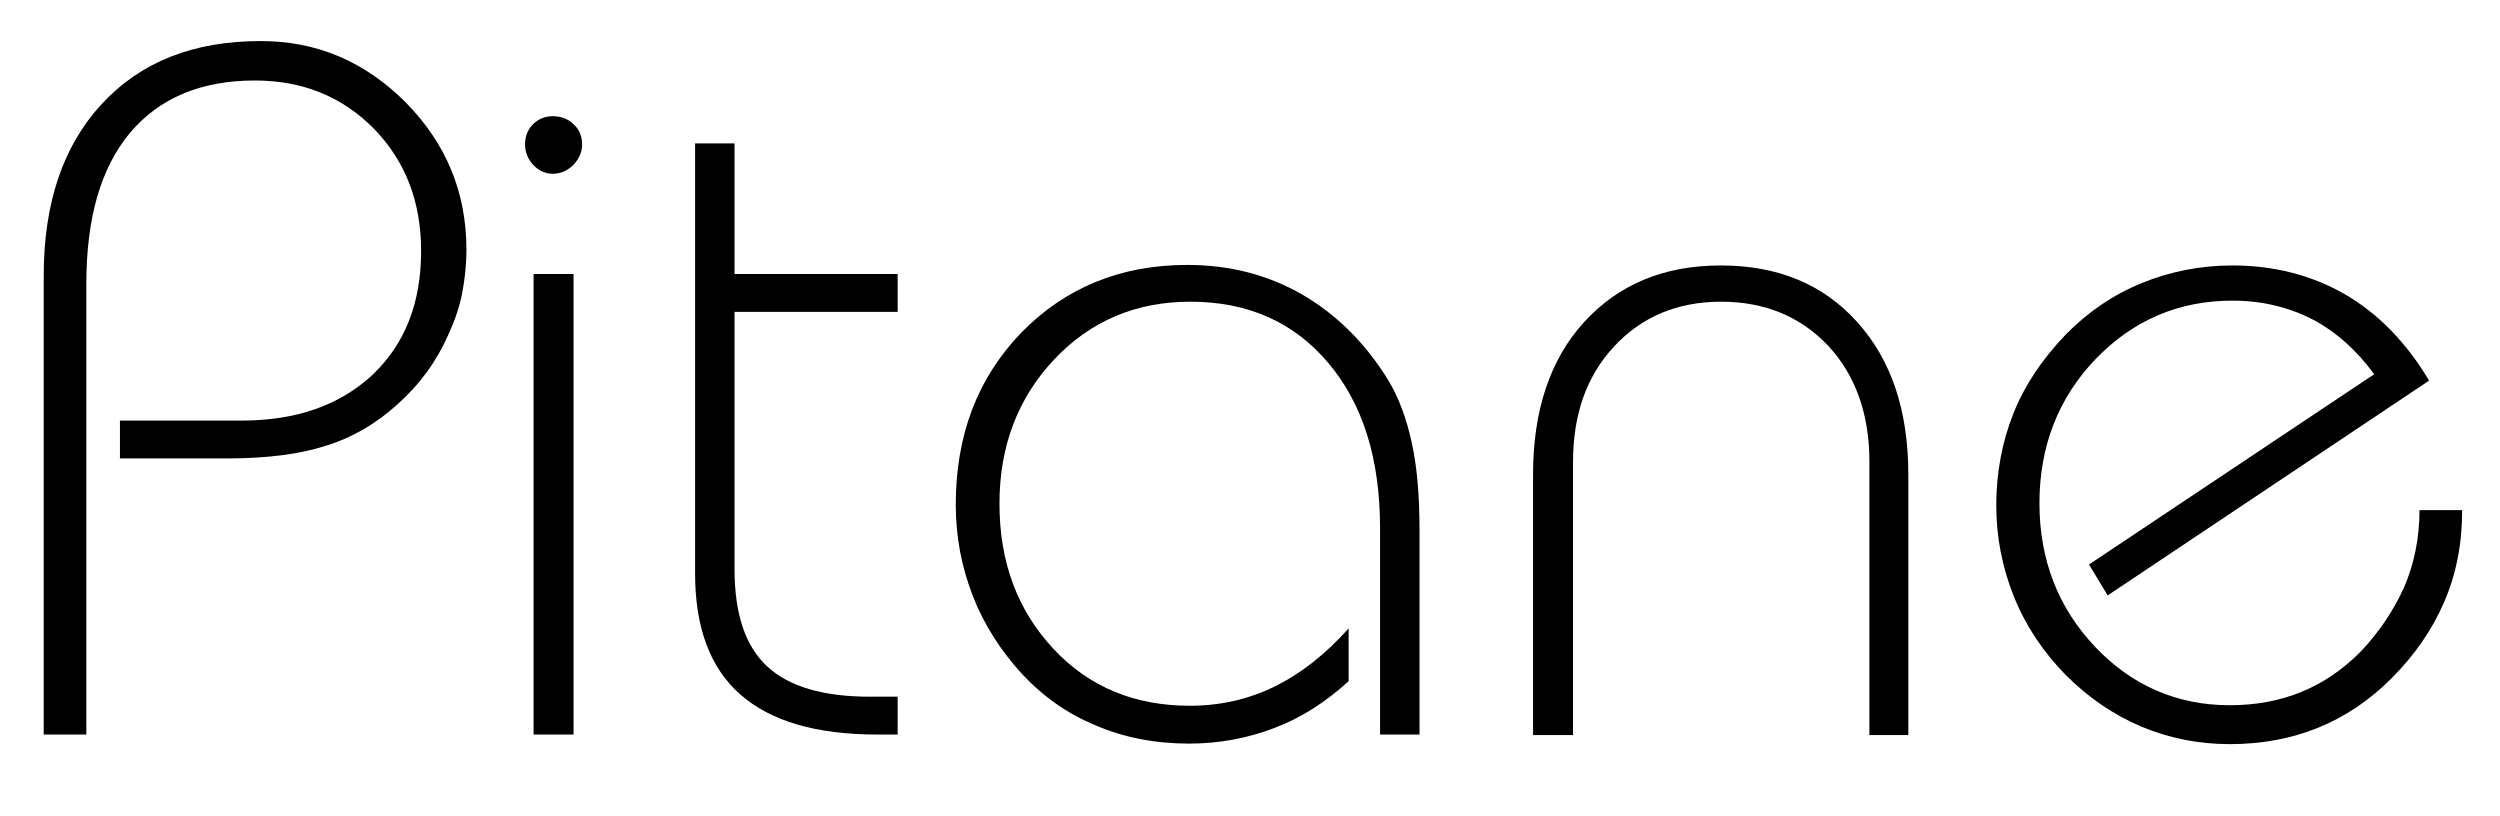
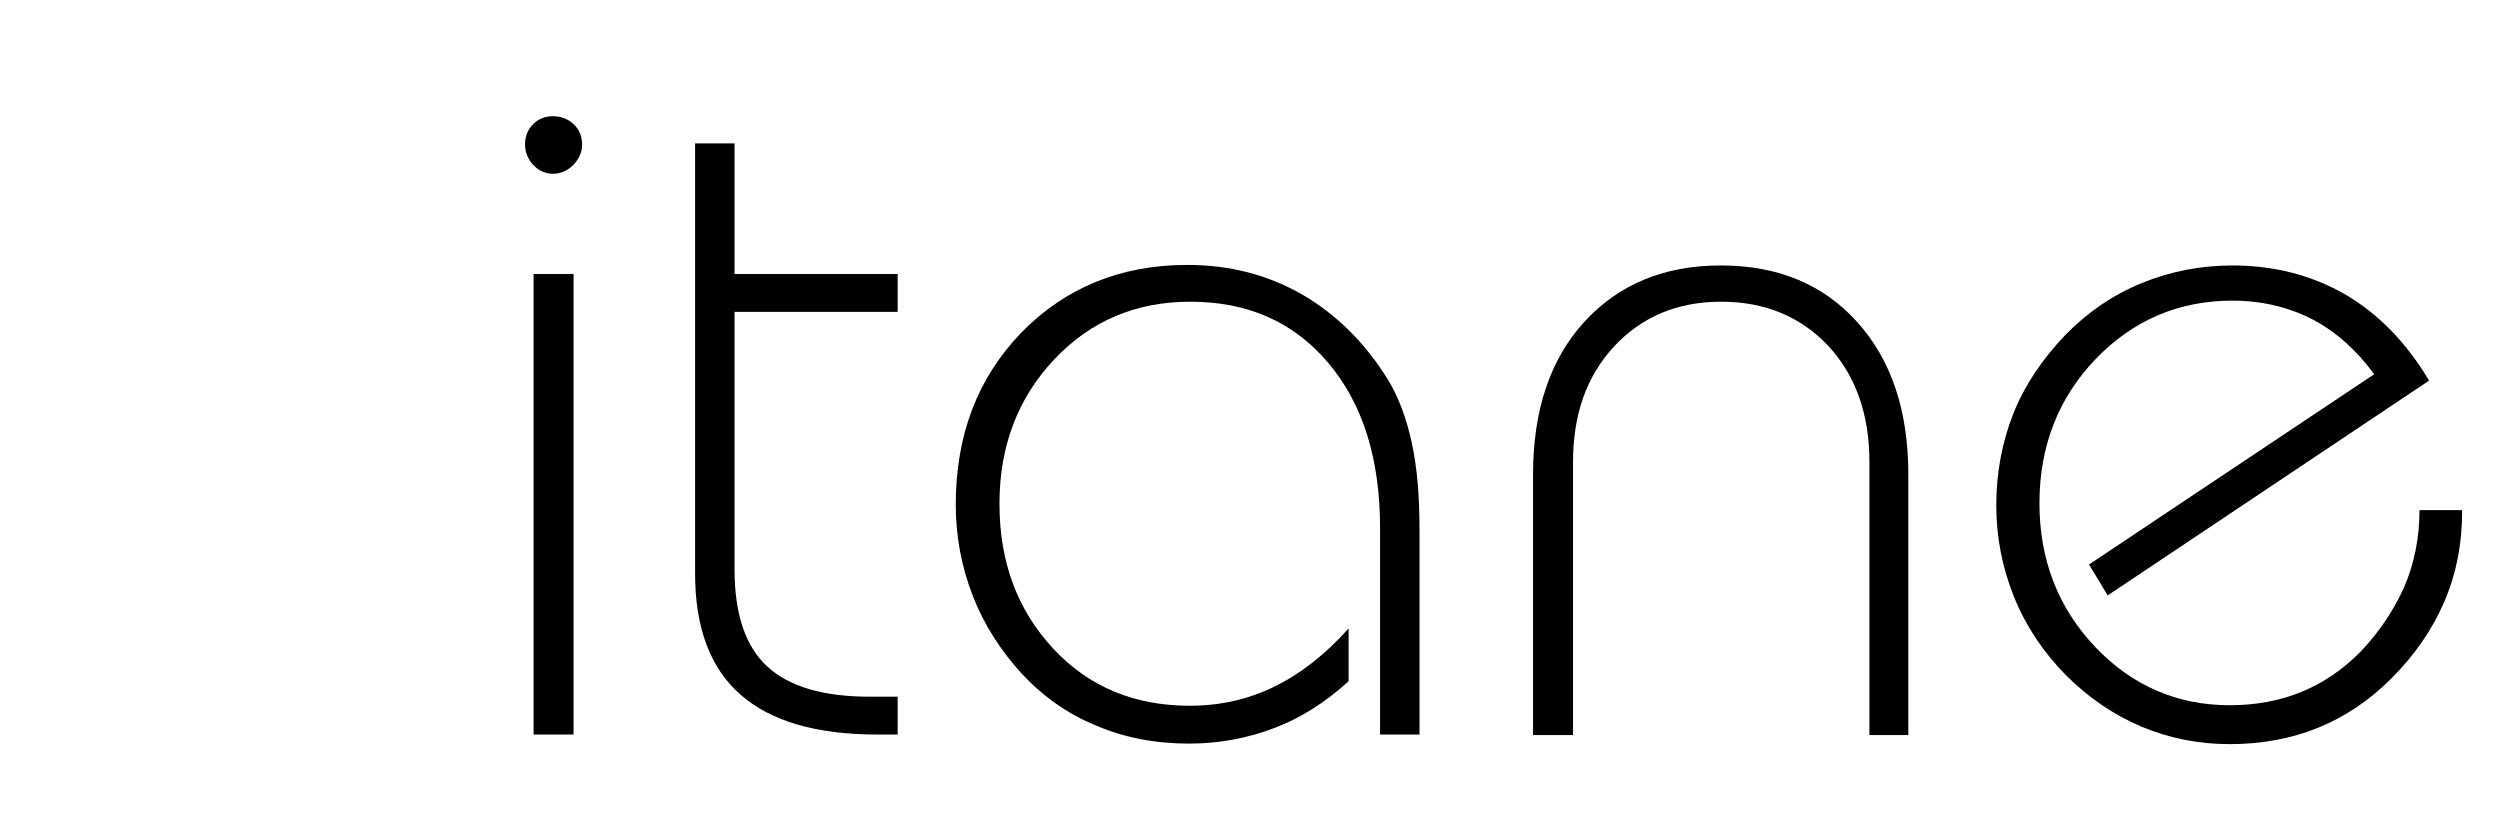
<svg xmlns="http://www.w3.org/2000/svg" version="1.1" id="Layer_1" x="0px" y="0px" viewBox="0 0 469 153" style="enable-background:new 0 0 469 153;" xml:space="preserve">
  <style type="text/css">
	.st0{fill-rule:evenodd;clip-rule:evenodd;fill:#000000;}
</style>
-   <path class="st0" d="M8.2,137.9V51.8c0-13.7,3.6-24.4,10.9-32.3c7.3-7.9,17.2-11.8,29.8-11.8c10.5,0,19.5,3.8,27.2,11.5  c7.6,7.7,11.4,16.9,11.4,27.6c0,2.9-0.3,5.6-0.8,8.2c-0.5,2.6-1.4,5.2-2.6,7.8c-2.2,5-5.4,9.4-9.7,13.2c-3.9,3.5-8.3,6.1-13.2,7.6  c-4.9,1.6-11.1,2.4-18.6,2.4H22.5v-7.1h22.9c10.2,0,18.4-2.9,24.5-8.6C76,64.5,79,56.8,79,47.1c0-9.2-2.9-16.8-8.8-22.9  c-5.9-6-13.3-9.1-22.4-9.1c-10.1,0-17.9,3.3-23.4,9.8c-5.5,6.6-8.2,16-8.2,28.3v84.6H8.2z" />
  <path class="st0" d="M98.5,27.1c0-1.5,0.5-2.8,1.5-3.8c1-1,2.3-1.5,3.7-1.5c1.5,0,2.9,0.5,3.9,1.5c1.1,1,1.6,2.3,1.6,3.8  c0,1.4-0.5,2.6-1.6,3.8c-1.1,1.1-2.4,1.7-3.9,1.7c-1.4,0-2.7-0.6-3.7-1.7C99,29.8,98.5,28.5,98.5,27.1z M100.1,137.9V51.4h7.5v86.4  H100.1z" />
  <path class="st0" d="M130.3,26.9h7.5v24.5h30.6v7.1h-30.6v48.3c0,8.3,2,14.4,6.1,18.2c4.1,3.8,10.5,5.7,19.3,5.7h5.2v7.1h-3.8  c-11.5,0-20-2.5-25.7-7.5c-5.7-5-8.5-12.6-8.5-22.7V26.9z" />
  <path class="st0" d="M258.9,137.9V99.1c0-13-3.2-23.3-9.7-31s-15.1-11.5-25.9-11.5c-10.2,0-18.7,3.6-25.5,10.8  c-6.8,7.2-10.3,16.2-10.3,27.1c0,11,3.4,20,10.1,27.2c6.7,7.2,15.3,10.7,25.6,10.7c5.7,0,11-1.2,15.9-3.6c4.9-2.4,9.5-6,13.9-10.9  v9.9c-4.3,3.9-8.9,6.9-14,8.8c-5,1.9-10.3,2.9-15.9,2.9c-6.3,0-12.2-1.1-17.5-3.4c-5.4-2.2-10-5.5-14-9.8c-3.9-4.3-7-9.1-9.1-14.5  c-2.1-5.4-3.2-11.1-3.2-17.1c0-13.1,4.1-23.8,12.3-32.3c8.2-8.4,18.6-12.7,31.1-12.7c7.9,0,15,1.8,21.5,5.5  c6.4,3.7,11.8,9,16.1,15.9c2.1,3.4,3.6,7.5,4.6,12.2c1,4.7,1.4,10.1,1.4,16.2v38.3H258.9z" />
  <path class="st0" d="M294.9,137.9h-7.3V89c0-12,3.2-21.6,9.6-28.6c6.4-7,14.9-10.6,25.6-10.6c10.7,0,19.2,3.5,25.6,10.6  c6.4,7.1,9.6,16.6,9.6,28.6v48.9h-7.3V86.6c0-8.9-2.6-16.2-7.7-21.7c-5.2-5.5-11.9-8.3-20.1-8.3s-14.9,2.8-20.1,8.4  c-5.2,5.6-7.7,12.8-7.7,21.7V137.9z" />
  <path class="st0" d="M461.9,95.8c0,6.2-1.1,11.9-3.4,17.2c-2.3,5.3-5.6,10-9.9,14.3c-8.2,8.2-18.3,12.3-30.3,12.3  c-5.8,0-11.4-1.1-16.6-3.3c-5.2-2.2-9.9-5.4-14.2-9.7c-4.2-4.3-7.5-9.2-9.7-14.7c-2.2-5.5-3.3-11.2-3.3-17.1  c0-6.1,1.1-11.9,3.2-17.2c2.1-5.3,5.4-10.2,9.8-14.8c4.1-4.2,8.9-7.5,14.3-9.7s11.1-3.3,17-3.3c7.8,0,14.8,1.8,21.1,5.4  c6.2,3.6,11.5,9,15.8,16.2l-60.3,40.3l-3.5-5.8l53.5-35.7c-3.3-4.5-7.2-8-11.6-10.3c-4.5-2.3-9.5-3.5-15-3.5  c-10.1,0-18.7,3.7-25.7,11s-10.5,16.4-10.5,27c0,10.6,3.5,19.6,10.4,26.9c6.9,7.3,15.4,11,25.3,11c9.9,0,18-3.4,24.6-10.1  c3.4-3.6,6.1-7.6,8.1-12c1.9-4.4,2.9-9.3,2.9-14.5H461.9z" />
</svg>